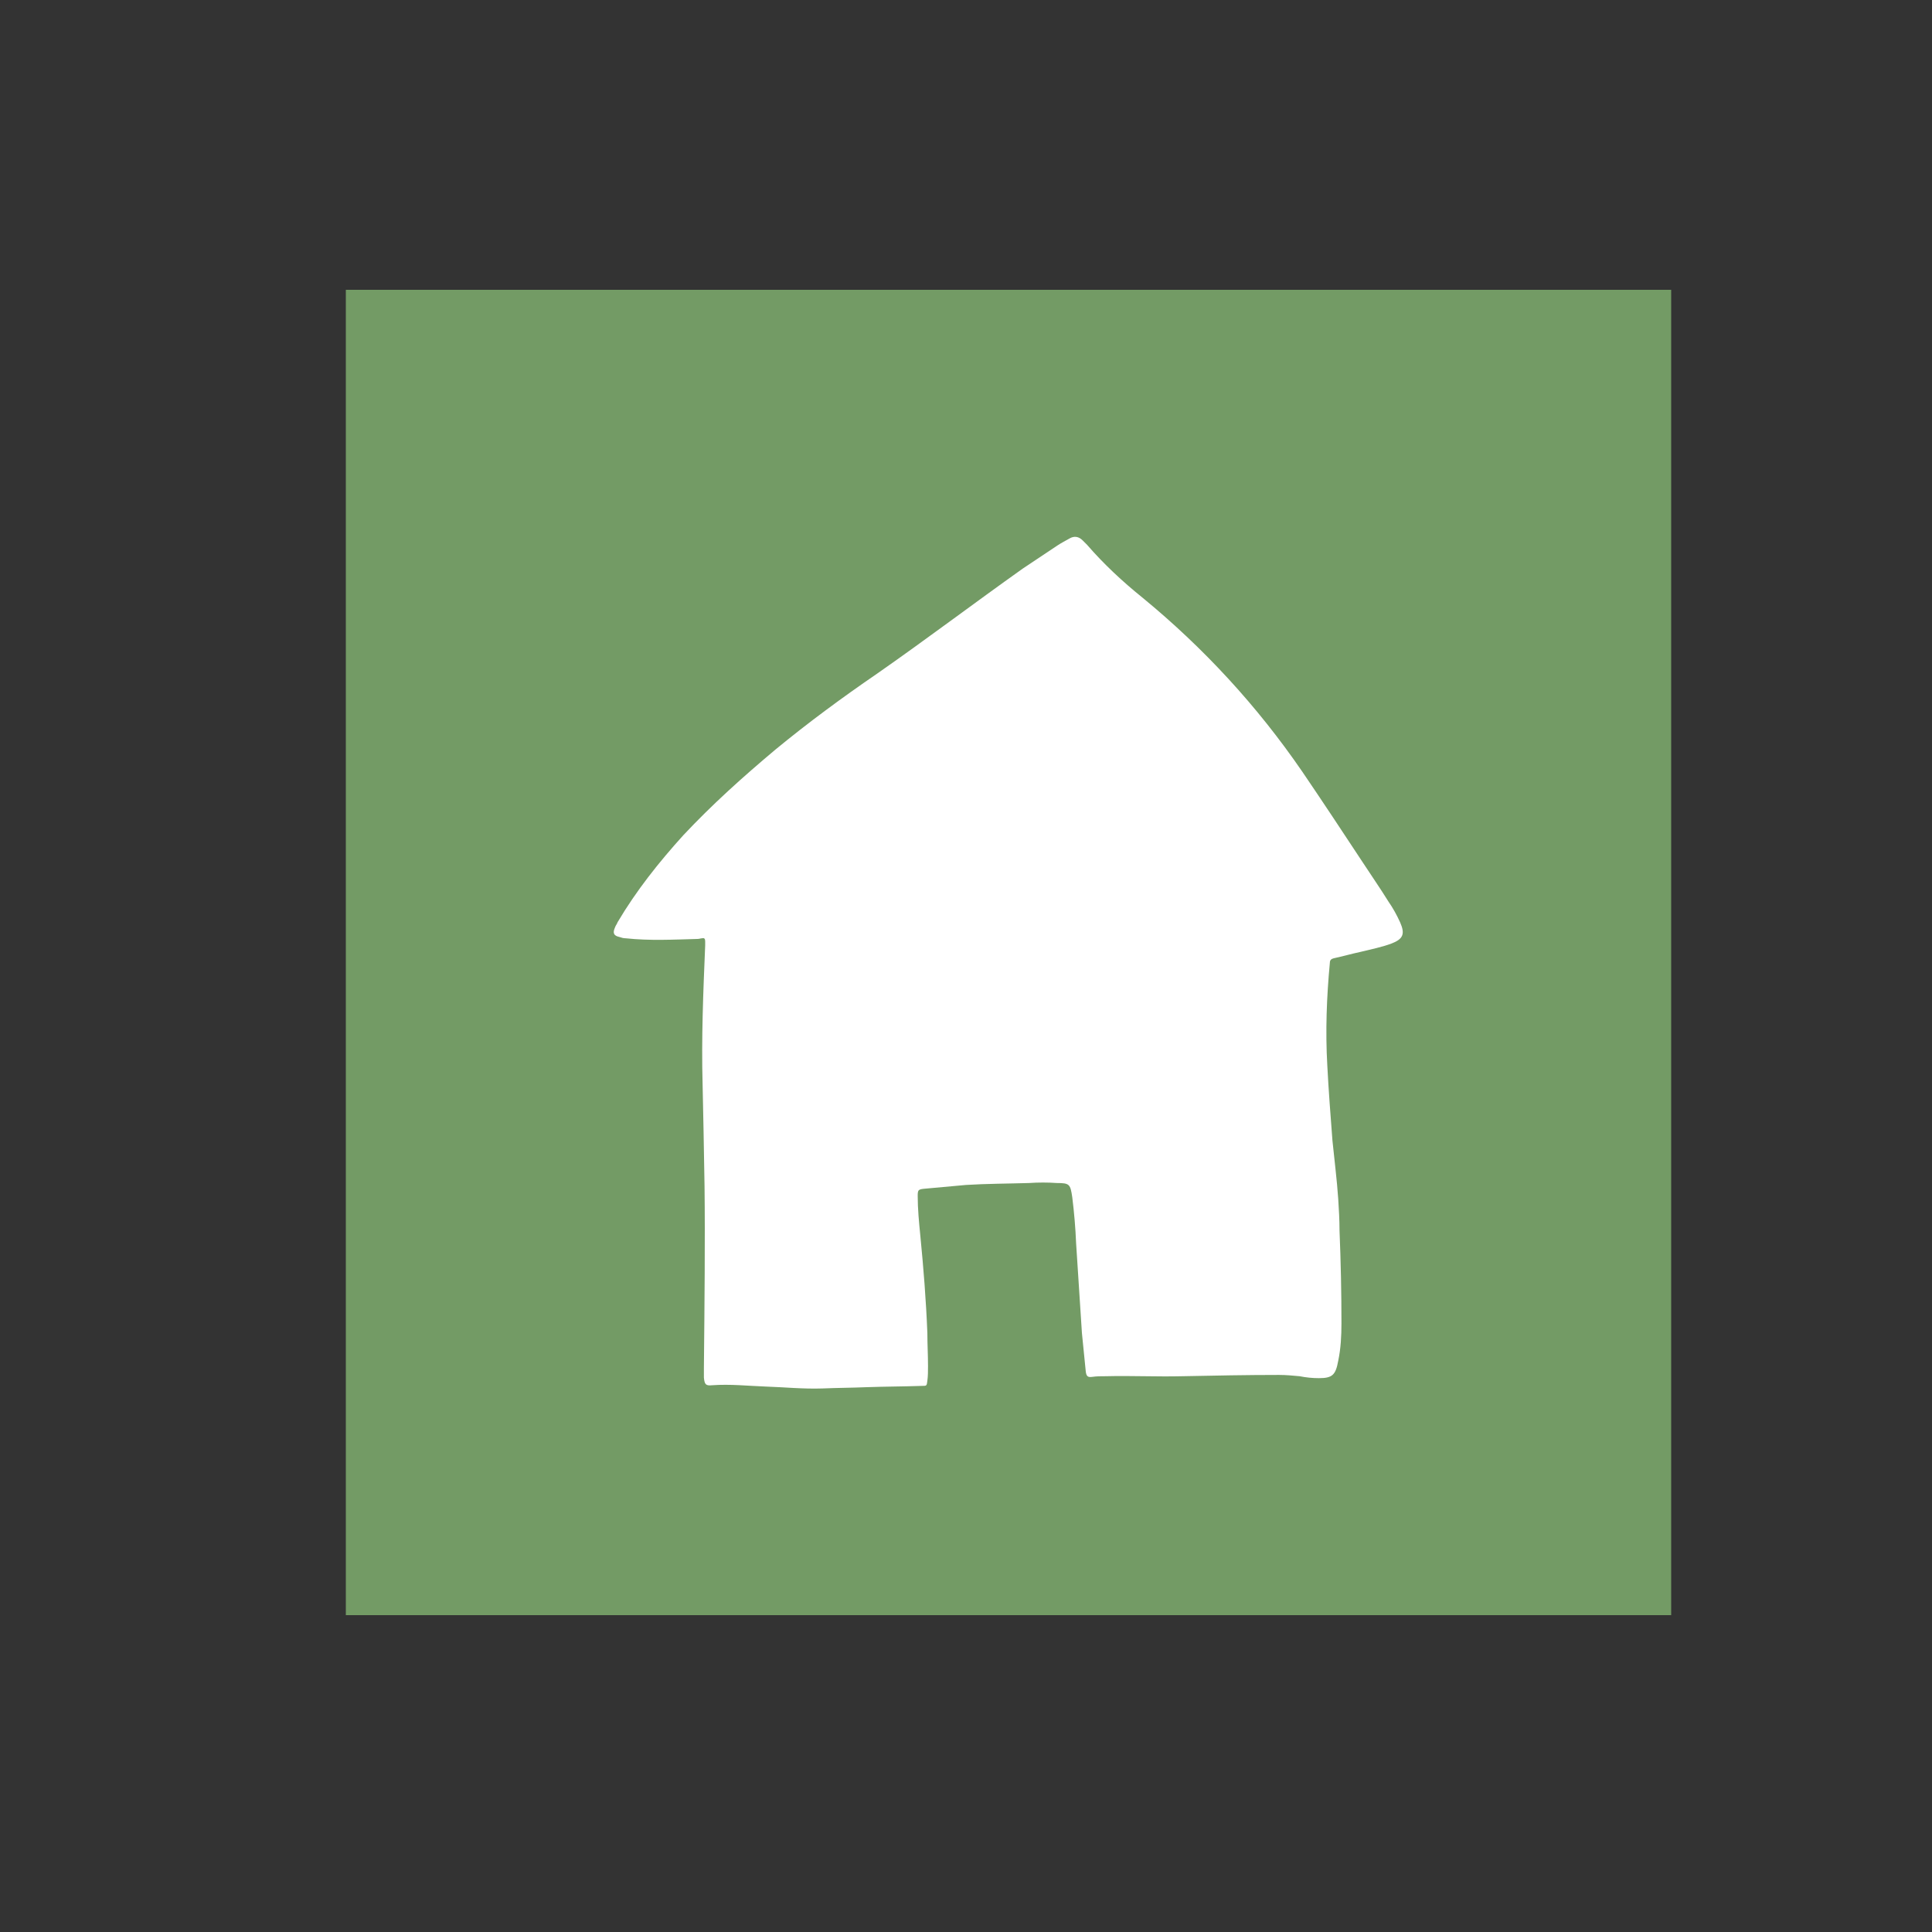
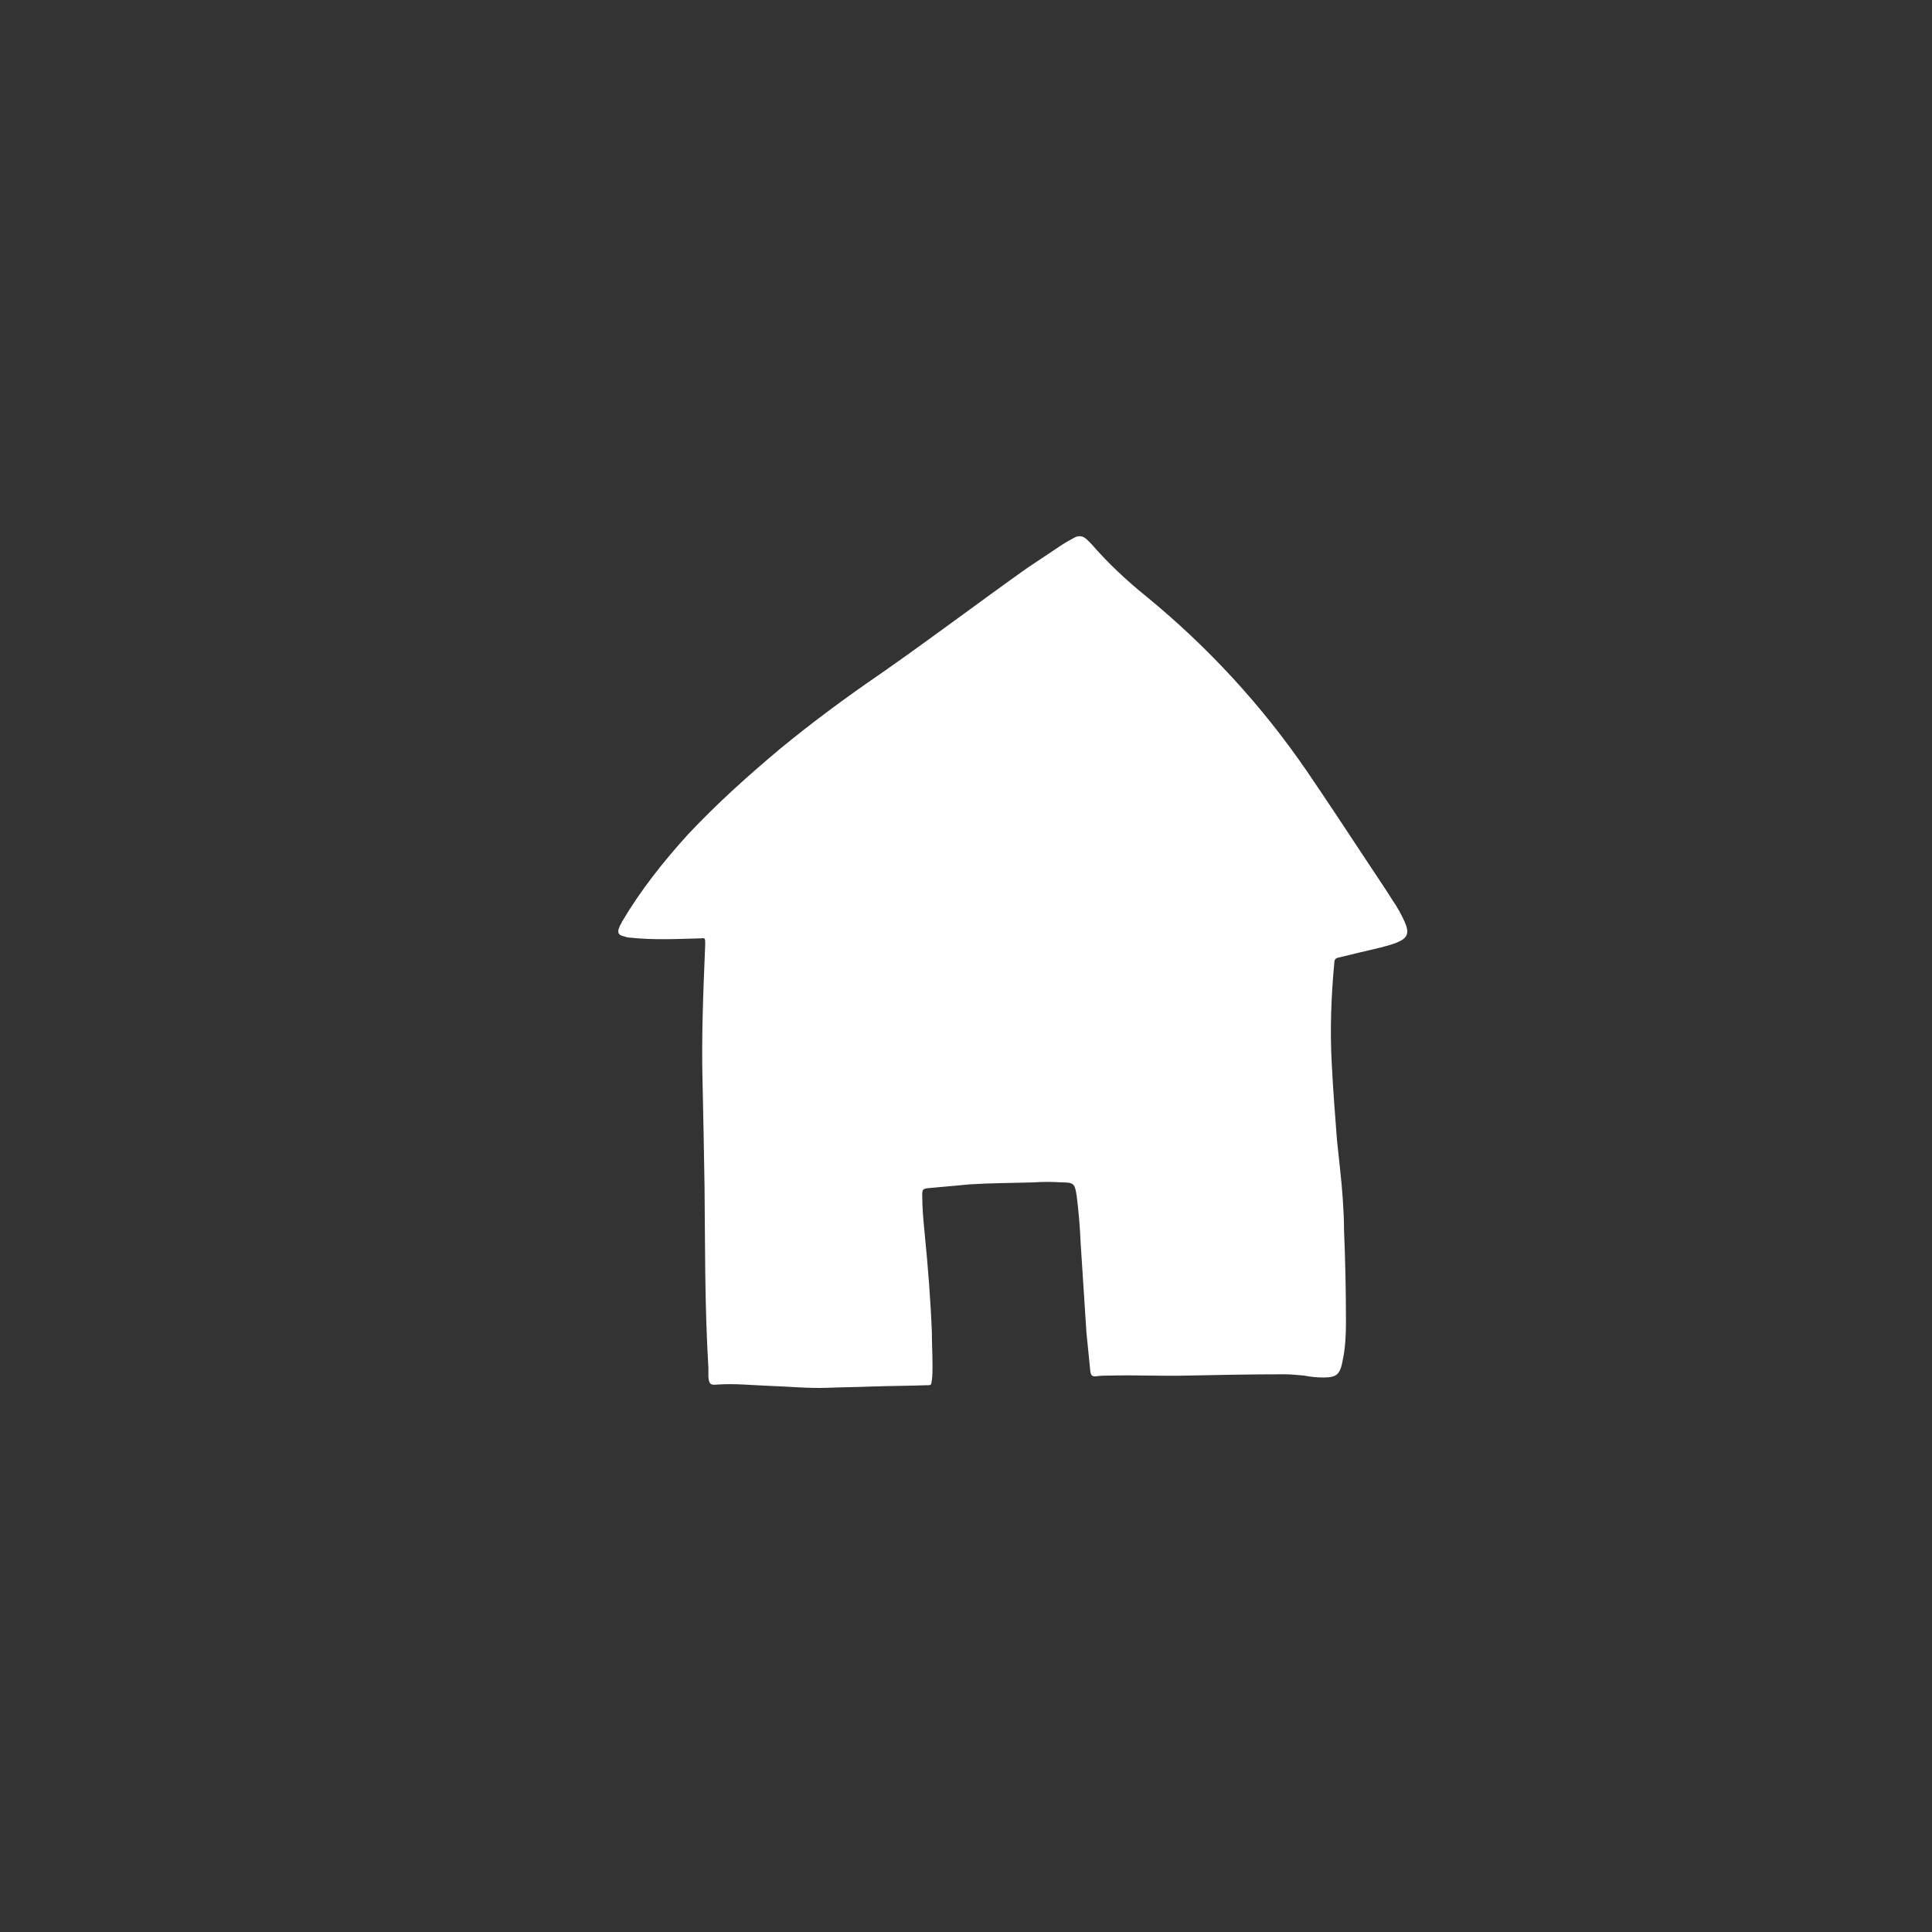
<svg xmlns="http://www.w3.org/2000/svg" xmlns:xlink="http://www.w3.org/1999/xlink" id="Ebene_1" x="0px" y="0px" viewBox="0 0 300 300" style="enable-background:new 0 0 300 300;" xml:space="preserve">
  <rect x="0" y="0" width="300" height="300" fill="#333333" stroke="none" />
  <style type="text/css">	.st0{fill:#739B65;}	.st1{opacity:0.25;}	.st2{fill:#A8B896;}	.st3{clip-path:url(#SVGID_00000160901077024583577820000008561774555517562291_);fill:#FFFFFF;}	.st4{clip-path:url(#SVGID_00000125579987542320908960000009284698445295055500_);fill:#FFFFFF;}	.st5{clip-path:url(#SVGID_00000005948175983527399640000007567780763901579940_);fill:#FFFFFF;}	.st6{clip-path:url(#SVGID_00000017490486983706327140000012223592769816192660_);fill:#FFFFFF;}	.st7{clip-path:url(#SVGID_00000122700704870862185210000012688376659717980567_);fill:#FFFFFF;}</style>
  <g>
-     <rect x="53.7" y="45" class="st0" width="205.8" height="205.8" />
    <g>
      <defs>
        <rect id="SVGID_1_" x="53.7" y="45" width="205.8" height="205.8" />
      </defs>
      <clipPath id="SVGID_00000173859601029030287220000004714673491996946353_">
        <use xlink:href="#SVGID_1_" style="overflow:visible;" />
      </clipPath>
-       <path style="clip-path:url(#SVGID_00000173859601029030287220000004714673491996946353_);fill:#FFFFFF;" d="M109.4,184.2   c-0.1-6.4-0.2-11.1-0.3-15.8c-0.2-7.2,0.1-14.4,0.4-21.6c0-0.2,0-0.4,0-0.6c0-0.4-0.1-0.6-0.5-0.5c-0.2,0-0.4,0.1-0.7,0.1   c-3.7,0.1-7.4,0.3-11.1-0.1c-0.4,0-0.7-0.1-1-0.2c-0.9-0.2-1.1-0.6-0.7-1.5c0.1-0.3,0.3-0.5,0.4-0.8c2.9-4.9,6.4-9.3,10.2-13.5   c4.5-4.8,9.3-9.1,14.3-13.3c5.1-4.2,10.4-8.1,15.8-11.8c7.6-5.3,15-10.9,22.6-16.3c1.8-1.2,3.6-2.4,5.4-3.6   c0.6-0.4,1.2-0.7,1.9-1.1c0.7-0.4,1.4-0.3,2,0.3c0.2,0.2,0.5,0.5,0.7,0.7c2.6,3,5.5,5.7,8.6,8.2c9.5,7.8,17.8,16.8,24.8,27   c3.2,4.7,6.3,9.4,9.4,14.1c1.3,2,2.7,4,4,6.1c0.7,1,1.3,2.1,1.8,3.2c0.8,1.8,0.5,2.6-1.3,3.3c-1.6,0.6-3.2,0.9-4.8,1.3   c-1.4,0.3-2.8,0.7-4.2,1c-0.4,0.1-0.6,0.3-0.6,0.7c-0.5,5.3-0.7,10.6-0.4,15.9c0.2,3.9,0.5,7.8,0.8,11.7c0.3,3,0.7,6.1,0.9,9.1   c0.1,1.6,0.2,3.2,0.2,4.9c0.2,4.8,0.3,9.6,0.3,14.4c0,1.9-0.1,3.9-0.5,5.8c-0.4,2.2-0.9,2.7-3,2.7c-1,0-2-0.1-3-0.3   c-1.1-0.1-2.1-0.2-3.2-0.2c-5,0-10,0.1-15,0.2c-3.9,0.1-7.9-0.1-11.9,0c-0.7,0-1.4,0-2.1,0.1c-0.7,0.1-0.9-0.1-1-0.8   c-0.2-2-0.4-4-0.6-6c-0.3-4.6-0.6-9.3-0.9-13.9c-0.1-2.4-0.3-4.8-0.6-7.2c-0.3-2-0.4-2.2-2.4-2.2c-1.4-0.1-2.9-0.1-4.3,0   c-3.3,0.1-6.6,0.1-9.8,0.3c-2.2,0.2-4.4,0.4-6.6,0.6c-0.8,0.1-0.9,0.2-0.9,1.1c0,2,0.2,4.1,0.4,6.1c0.5,5.1,0.9,10.1,1.1,15.2   c0,1.7,0.1,3.4,0.1,5.1c0,0.8,0,1.6-0.1,2.3c-0.1,0.8-0.1,0.8-0.8,0.8c-2.9,0.1-5.7,0.1-8.6,0.2c-2.3,0.1-4.6,0.1-6.9,0.2   c-3,0.1-5.9-0.2-8.9-0.3c-2.7-0.1-5.4-0.4-8.2-0.2c-1,0.1-1.2-0.1-1.3-1.2c0-0.5,0-0.9,0-1.4C109.4,202.5,109.5,192.5,109.4,184.2   " />
+       <path style="clip-path:url(#SVGID_00000173859601029030287220000004714673491996946353_);fill:#FFFFFF;" d="M109.4,184.2   c-0.1-6.4-0.2-11.1-0.3-15.8c-0.2-7.2,0.1-14.4,0.4-21.6c0-0.2,0-0.4,0-0.6c0-0.4-0.1-0.6-0.5-0.5c-3.7,0.1-7.4,0.3-11.1-0.1c-0.4,0-0.7-0.1-1-0.2c-0.9-0.2-1.1-0.6-0.7-1.5c0.1-0.3,0.3-0.5,0.4-0.8c2.9-4.9,6.4-9.3,10.2-13.5   c4.5-4.8,9.3-9.1,14.3-13.3c5.1-4.2,10.4-8.1,15.8-11.8c7.6-5.3,15-10.9,22.6-16.3c1.8-1.2,3.6-2.4,5.4-3.6   c0.6-0.4,1.2-0.7,1.9-1.1c0.7-0.4,1.4-0.3,2,0.3c0.2,0.2,0.5,0.5,0.7,0.7c2.6,3,5.5,5.7,8.6,8.2c9.5,7.8,17.8,16.8,24.8,27   c3.2,4.7,6.3,9.4,9.4,14.1c1.3,2,2.7,4,4,6.1c0.7,1,1.3,2.1,1.8,3.2c0.8,1.8,0.5,2.6-1.3,3.3c-1.6,0.6-3.2,0.9-4.8,1.3   c-1.4,0.3-2.8,0.7-4.2,1c-0.4,0.1-0.6,0.3-0.6,0.7c-0.5,5.3-0.7,10.6-0.4,15.9c0.2,3.9,0.5,7.8,0.8,11.7c0.3,3,0.7,6.1,0.9,9.1   c0.1,1.6,0.2,3.2,0.2,4.9c0.2,4.8,0.3,9.6,0.3,14.4c0,1.9-0.1,3.9-0.5,5.8c-0.4,2.2-0.9,2.7-3,2.7c-1,0-2-0.1-3-0.3   c-1.1-0.1-2.1-0.2-3.2-0.2c-5,0-10,0.1-15,0.2c-3.9,0.1-7.9-0.1-11.9,0c-0.7,0-1.4,0-2.1,0.1c-0.7,0.1-0.9-0.1-1-0.8   c-0.2-2-0.4-4-0.6-6c-0.3-4.6-0.6-9.3-0.9-13.9c-0.1-2.4-0.3-4.8-0.6-7.2c-0.3-2-0.4-2.2-2.4-2.2c-1.4-0.1-2.9-0.1-4.3,0   c-3.3,0.1-6.6,0.1-9.8,0.3c-2.2,0.2-4.4,0.4-6.6,0.6c-0.8,0.1-0.9,0.2-0.9,1.1c0,2,0.2,4.1,0.4,6.1c0.5,5.1,0.9,10.1,1.1,15.2   c0,1.7,0.1,3.4,0.1,5.1c0,0.8,0,1.6-0.1,2.3c-0.1,0.8-0.1,0.8-0.8,0.8c-2.9,0.1-5.7,0.1-8.6,0.2c-2.3,0.1-4.6,0.1-6.9,0.2   c-3,0.1-5.9-0.2-8.9-0.3c-2.7-0.1-5.4-0.4-8.2-0.2c-1,0.1-1.2-0.1-1.3-1.2c0-0.5,0-0.9,0-1.4C109.4,202.5,109.5,192.5,109.4,184.2   " />
    </g>
  </g>
</svg>